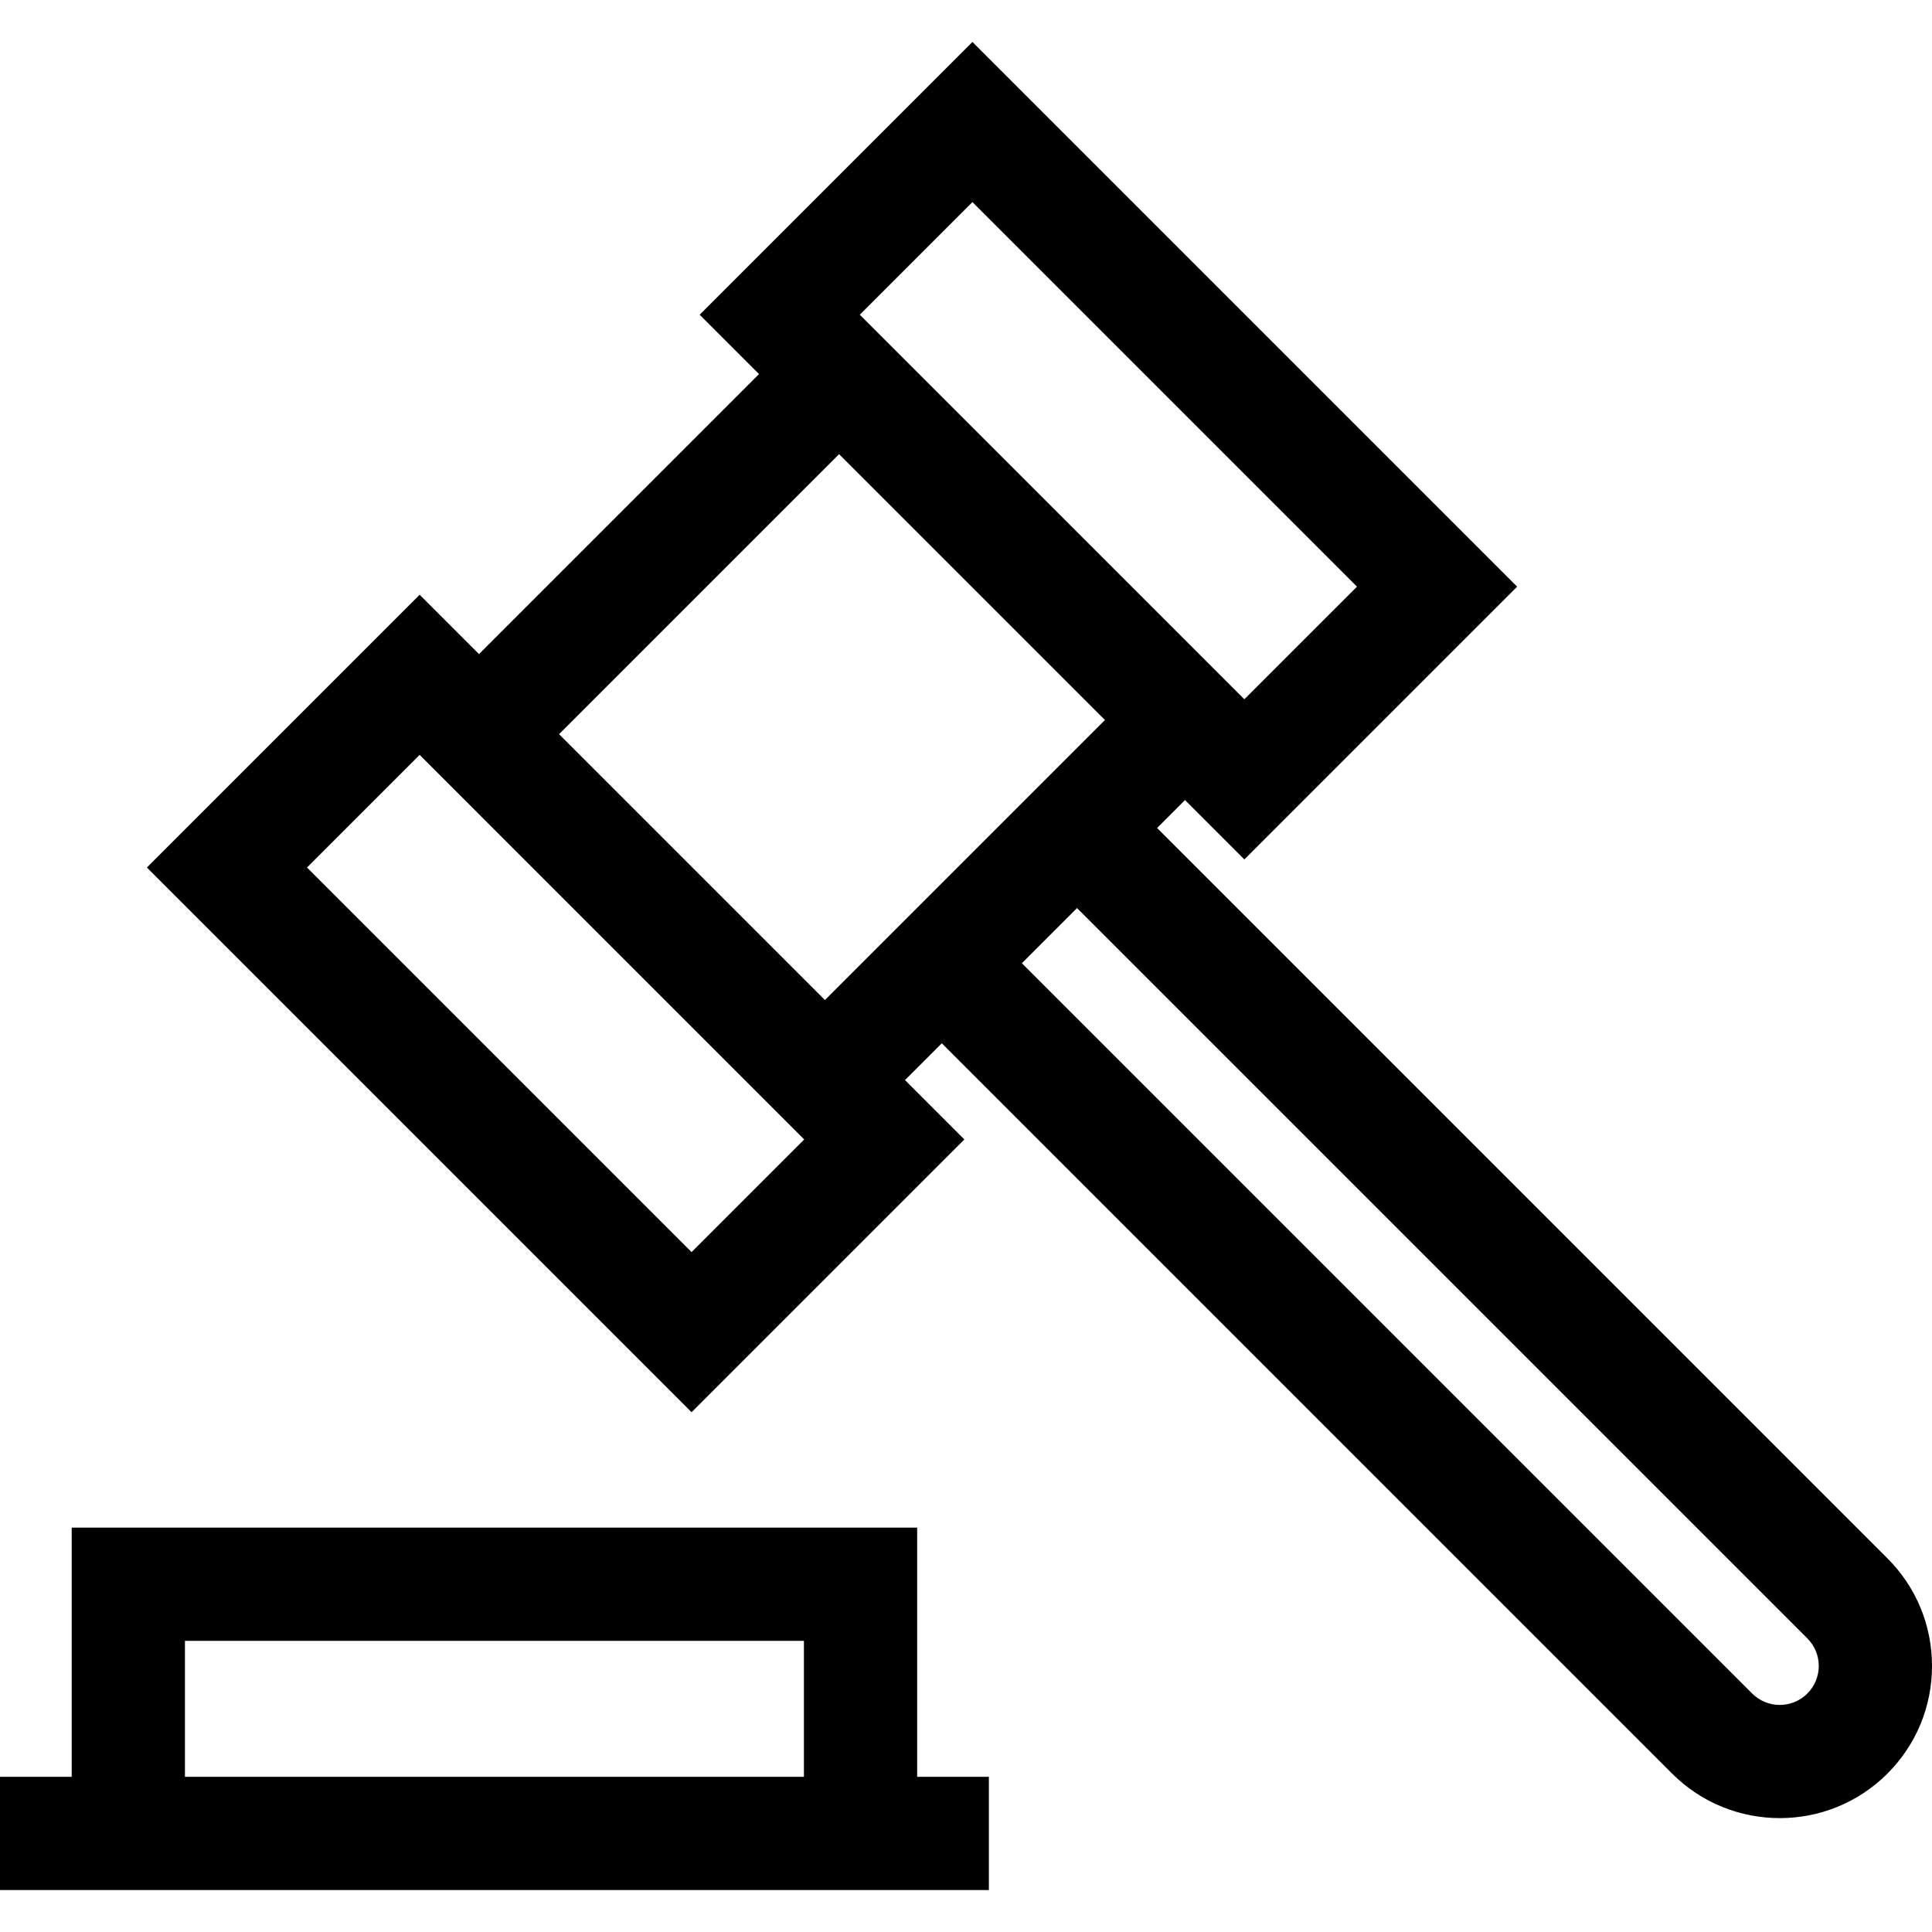
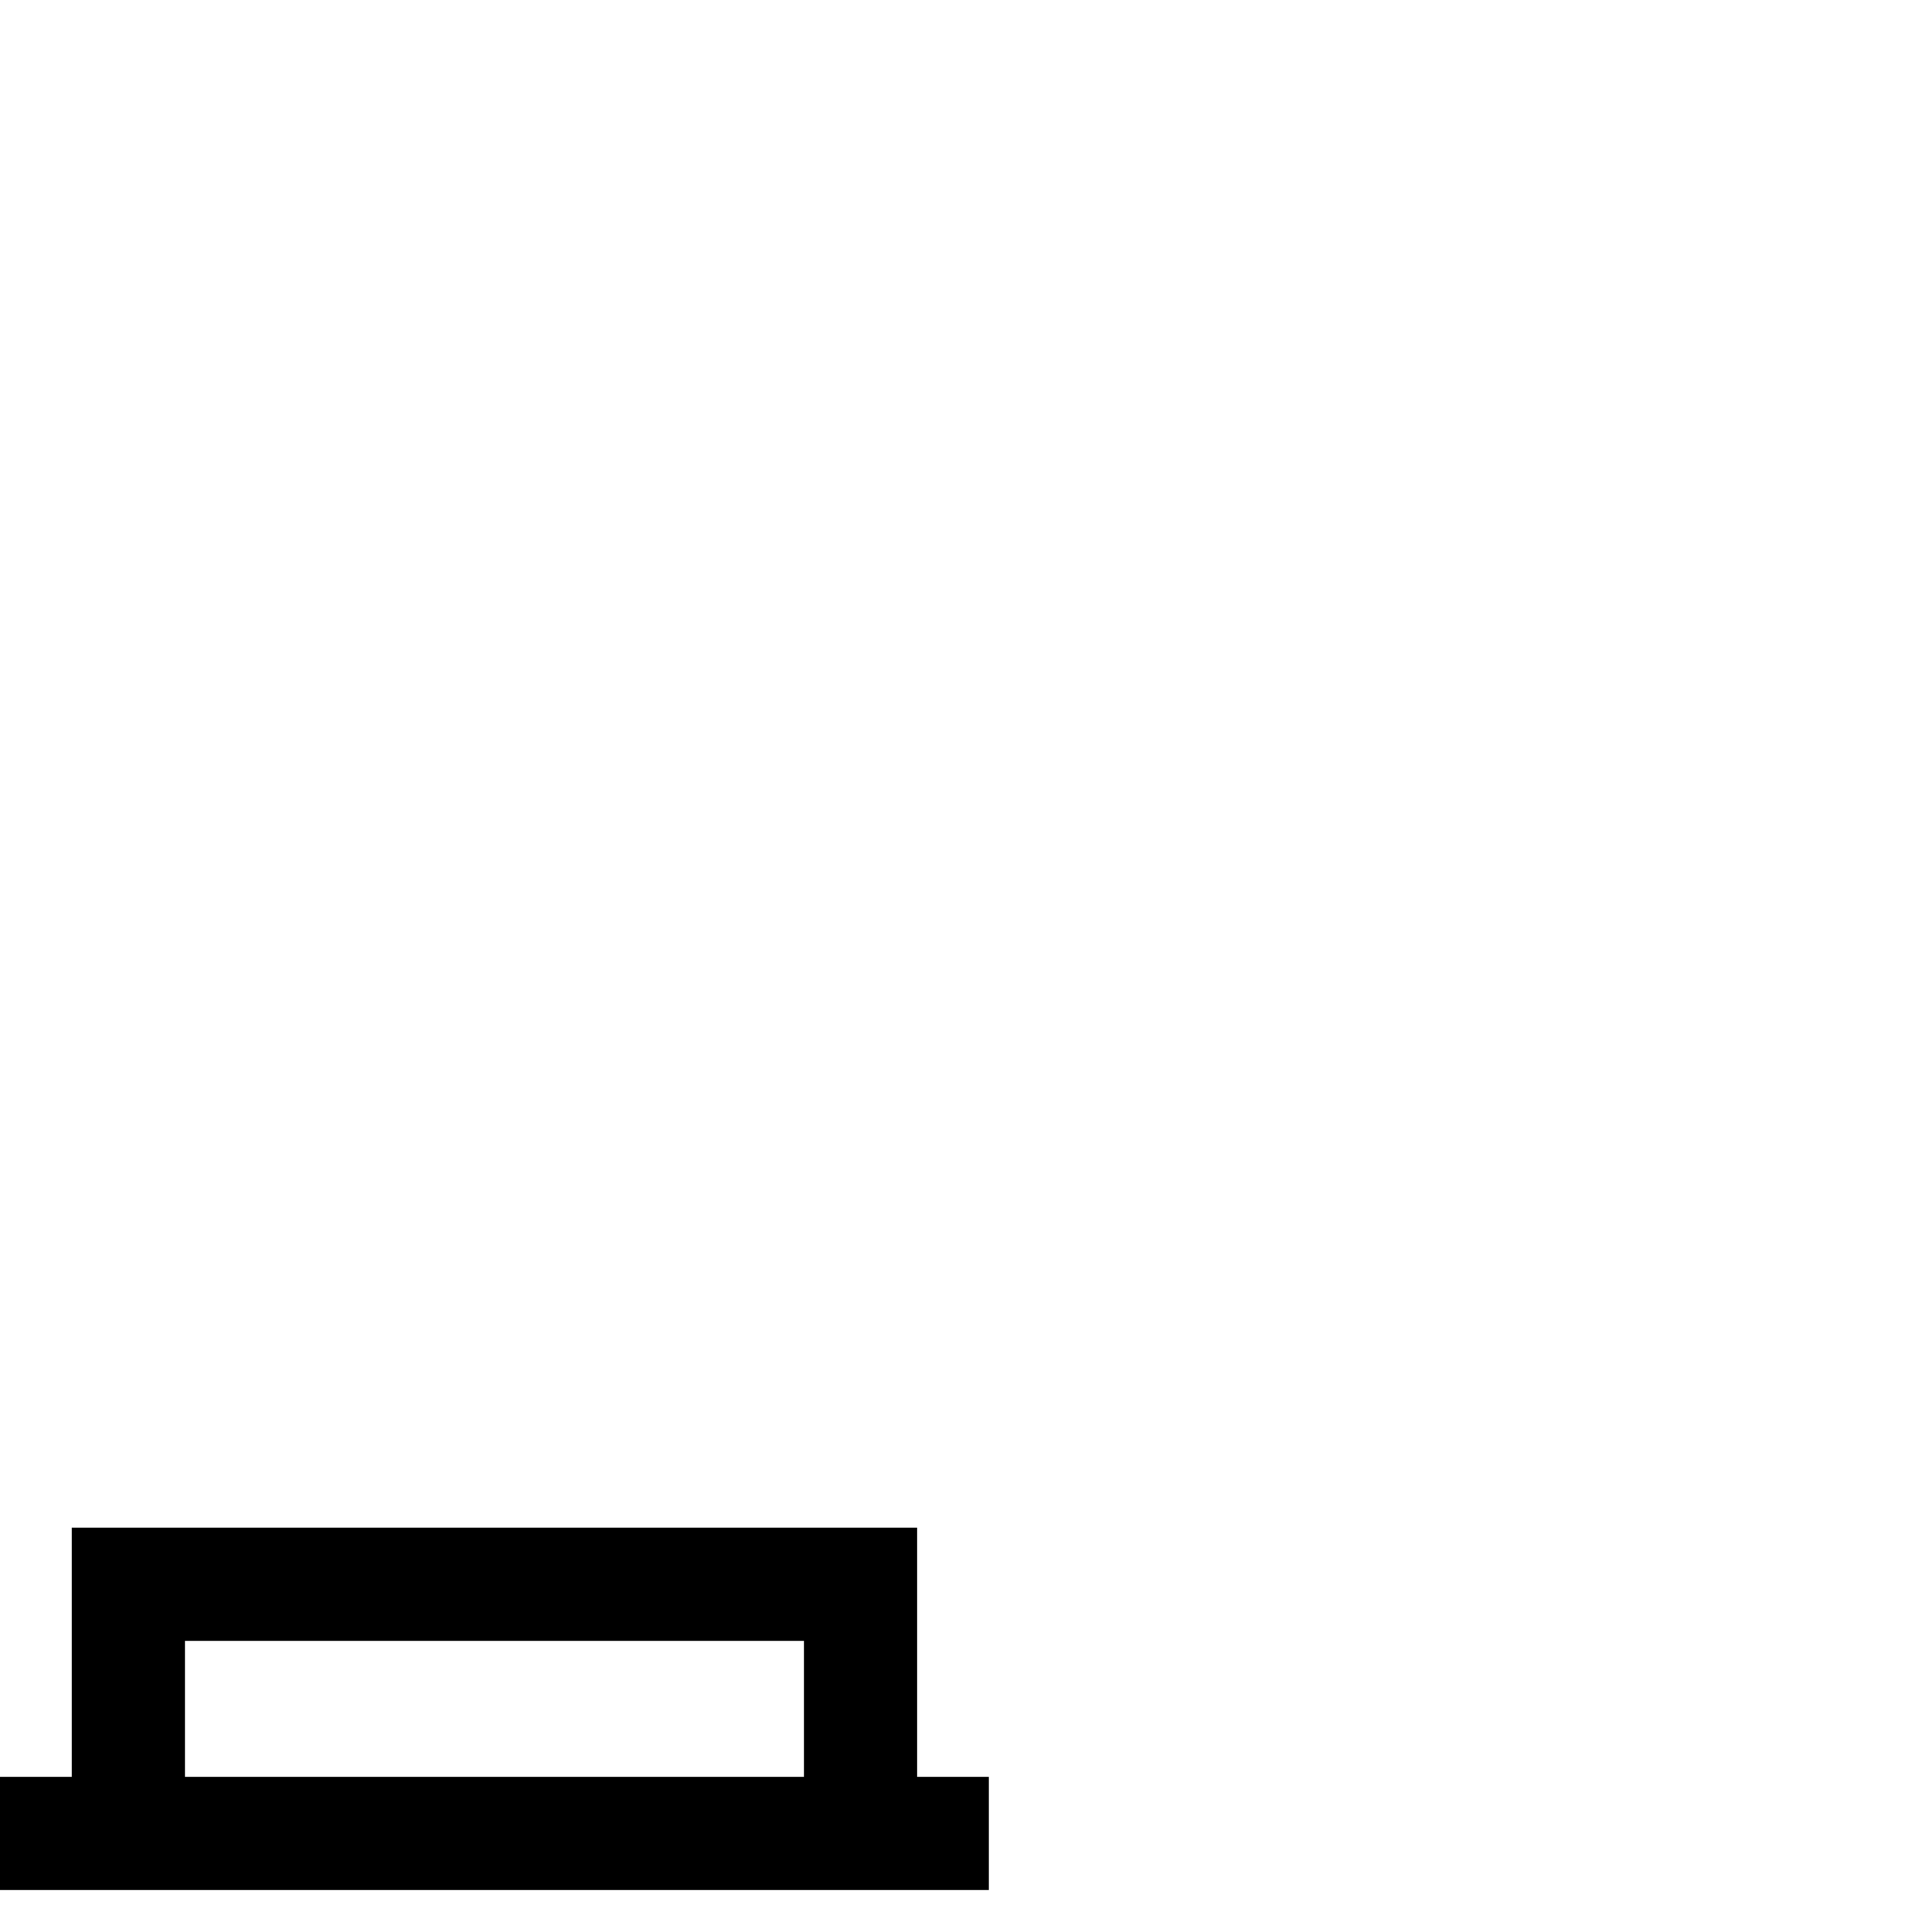
<svg xmlns="http://www.w3.org/2000/svg" id="Capa_1" x="0px" y="0px" viewBox="0 0 512.002 512.002" style="enable-background:new 0 0 512.002 512.002;" xml:space="preserve">
  <g>
    <g>
      <path d="M243.057,470.876v-66.04H19.005v66.04H0v30.007h262.062v-30.007H243.057z M213.05,470.876H49.012v-0.001v-36.031H213.05    V470.876z" />
    </g>
  </g>
  <g>
    <g>
-       <path d="M500.183,412.969L306.641,219.427l7.4-7.4l15.729,15.729l72.287-72.287L257.705,11.119l-72.286,72.286l15.728,15.728    l-74.21,74.211l-15.729-15.729l-72.287,72.286l144.352,144.352l72.287-72.287l-15.729-15.729l9.757-9.757l193.542,193.543    c7.865,7.865,18.195,11.798,28.528,11.798c10.33,0,20.661-3.933,28.527-11.797c7.62-7.62,11.817-17.751,11.817-28.527    C512.002,430.721,507.804,420.589,500.183,412.969z M257.704,53.554L359.62,155.469l-29.851,29.85L227.854,83.404L257.704,53.554z     M183.273,331.817L81.357,229.901l29.851-29.85l101.915,101.916L183.273,331.817z M218.612,265.02l-70.458-70.459l74.21-74.21    l70.459,70.459L218.612,265.02z M478.966,448.805c-4.03,4.031-10.587,4.029-14.617,0L270.806,255.263l14.616-14.616    l193.543,193.542c1.952,1.952,3.027,4.548,3.027,7.309C481.993,444.257,480.919,446.852,478.966,448.805z" />
-     </g>
+       </g>
  </g>
  <g>
</g>
  <g>
</g>
  <g>
</g>
  <g>
</g>
  <g>
</g>
  <g>
</g>
  <g>
</g>
  <g>
</g>
  <g>
</g>
  <g>
</g>
  <g>
</g>
  <g>
</g>
  <g>
</g>
  <g>
</g>
  <g>
</g>
</svg>